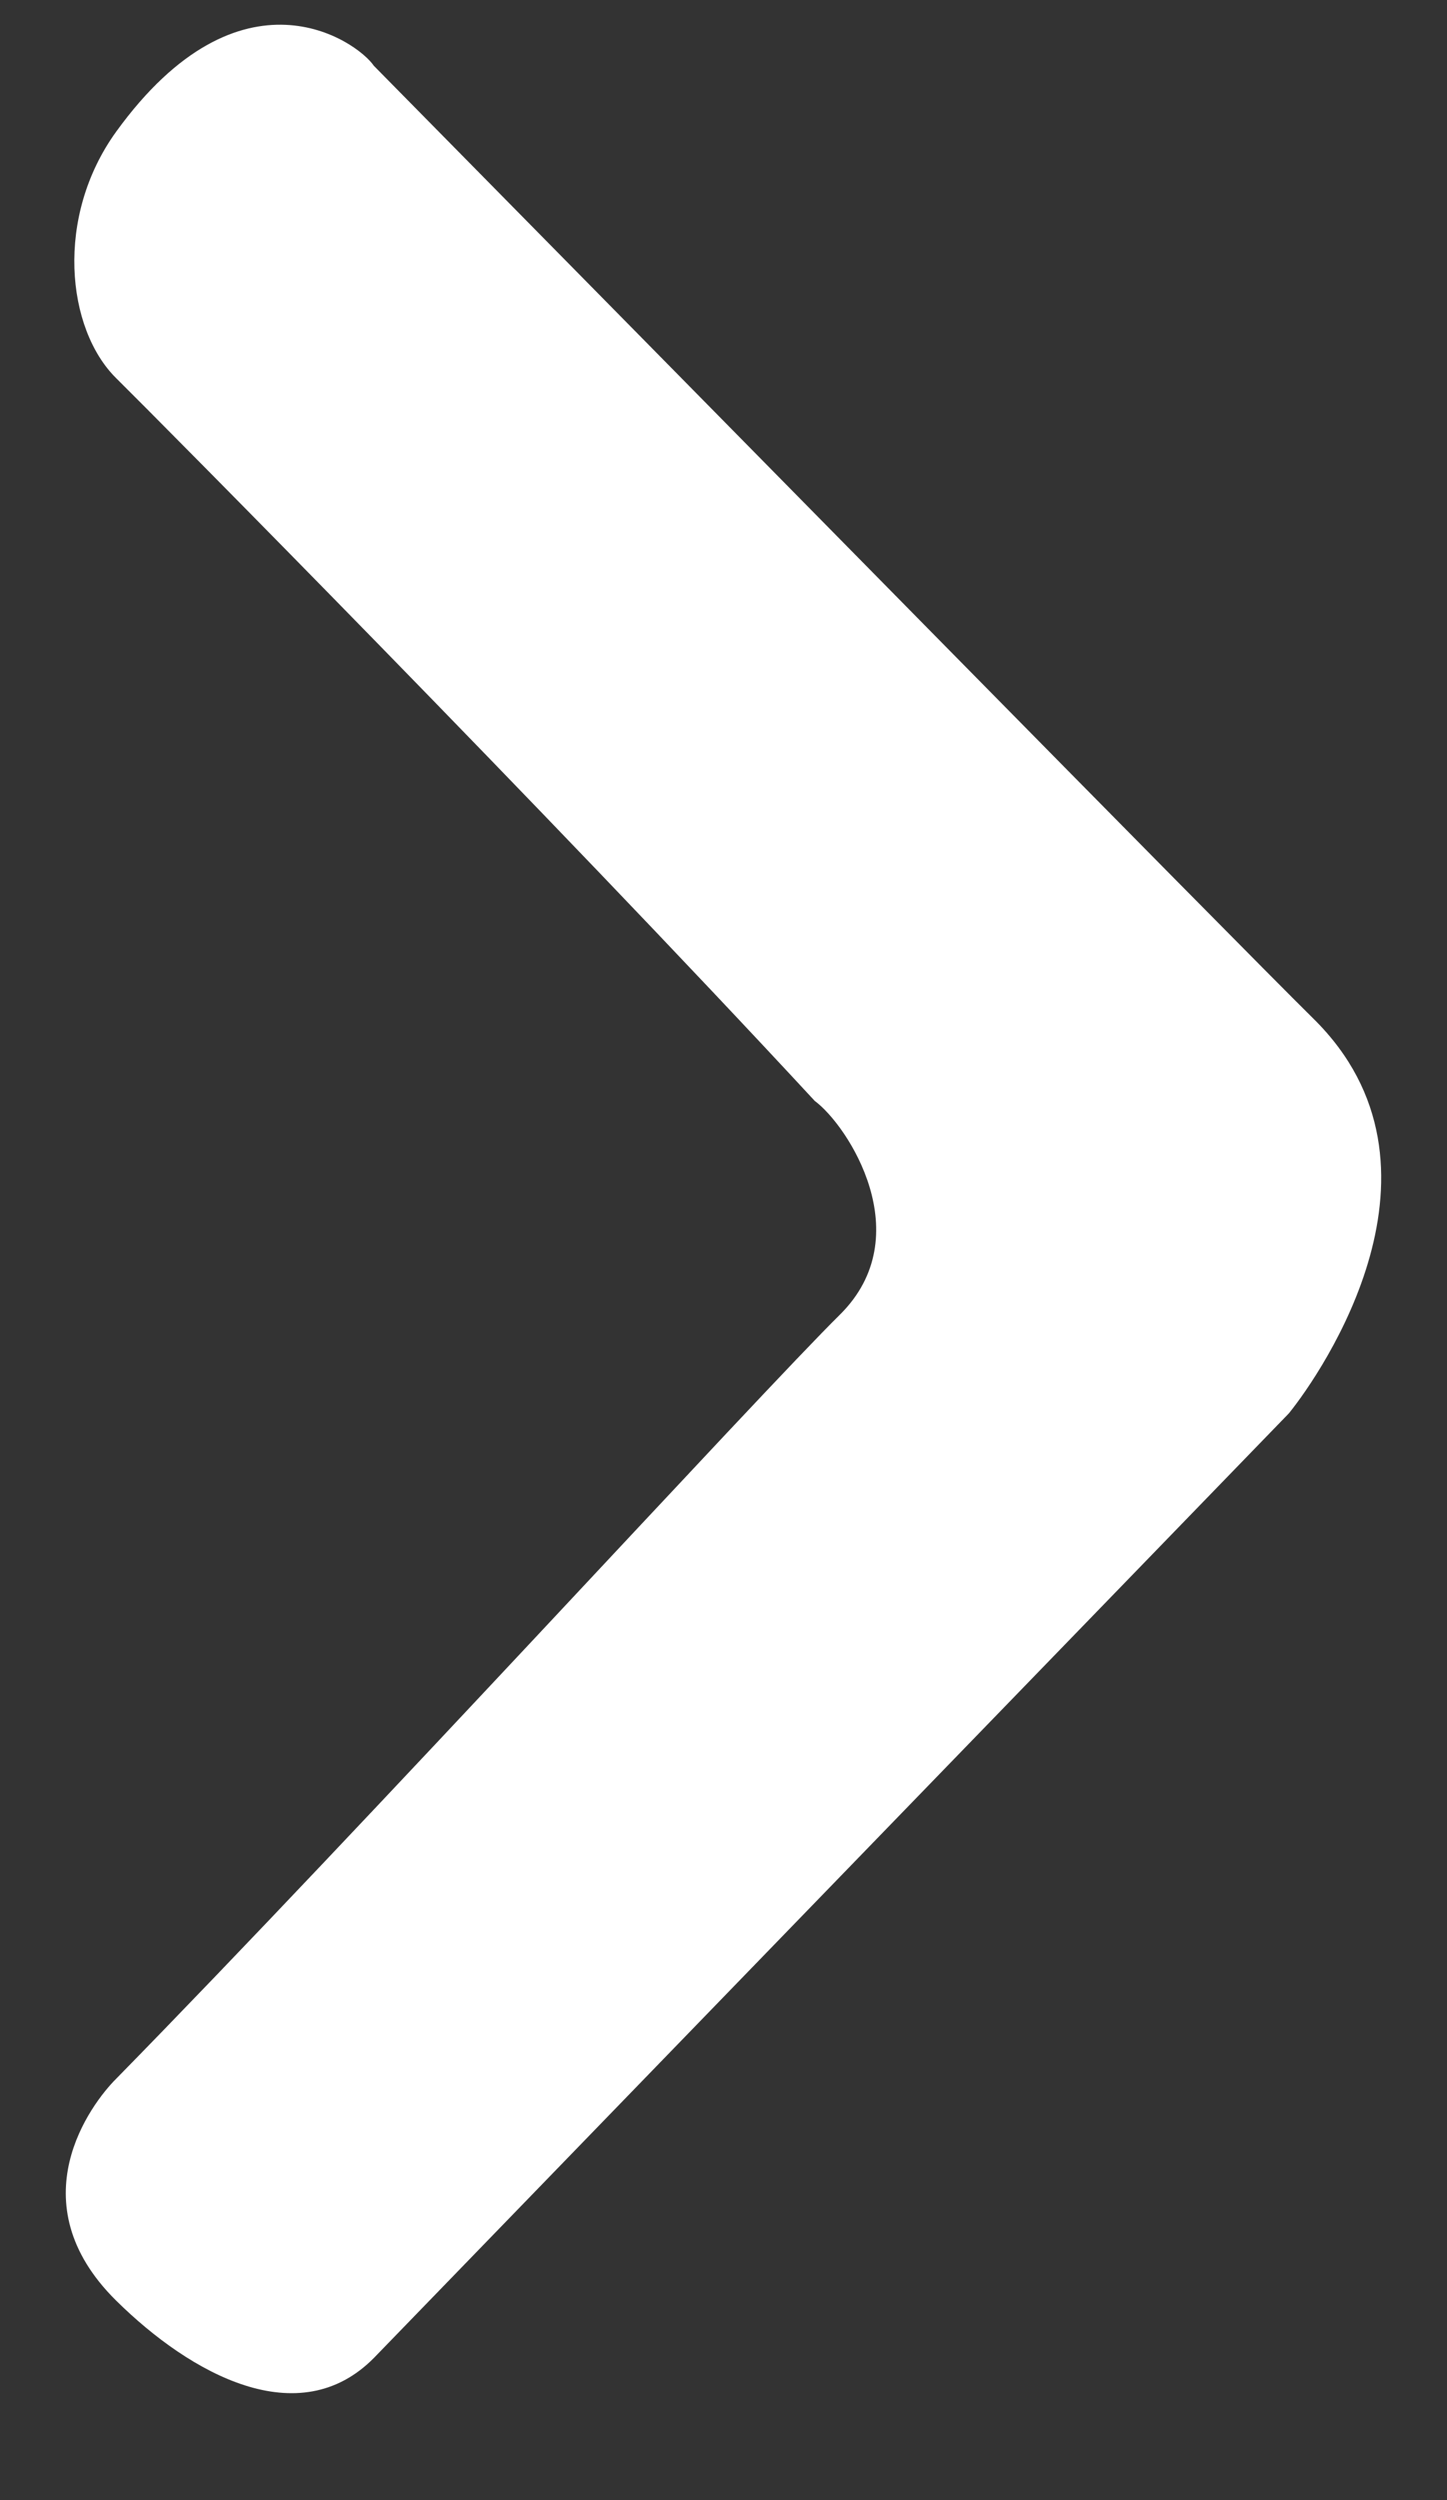
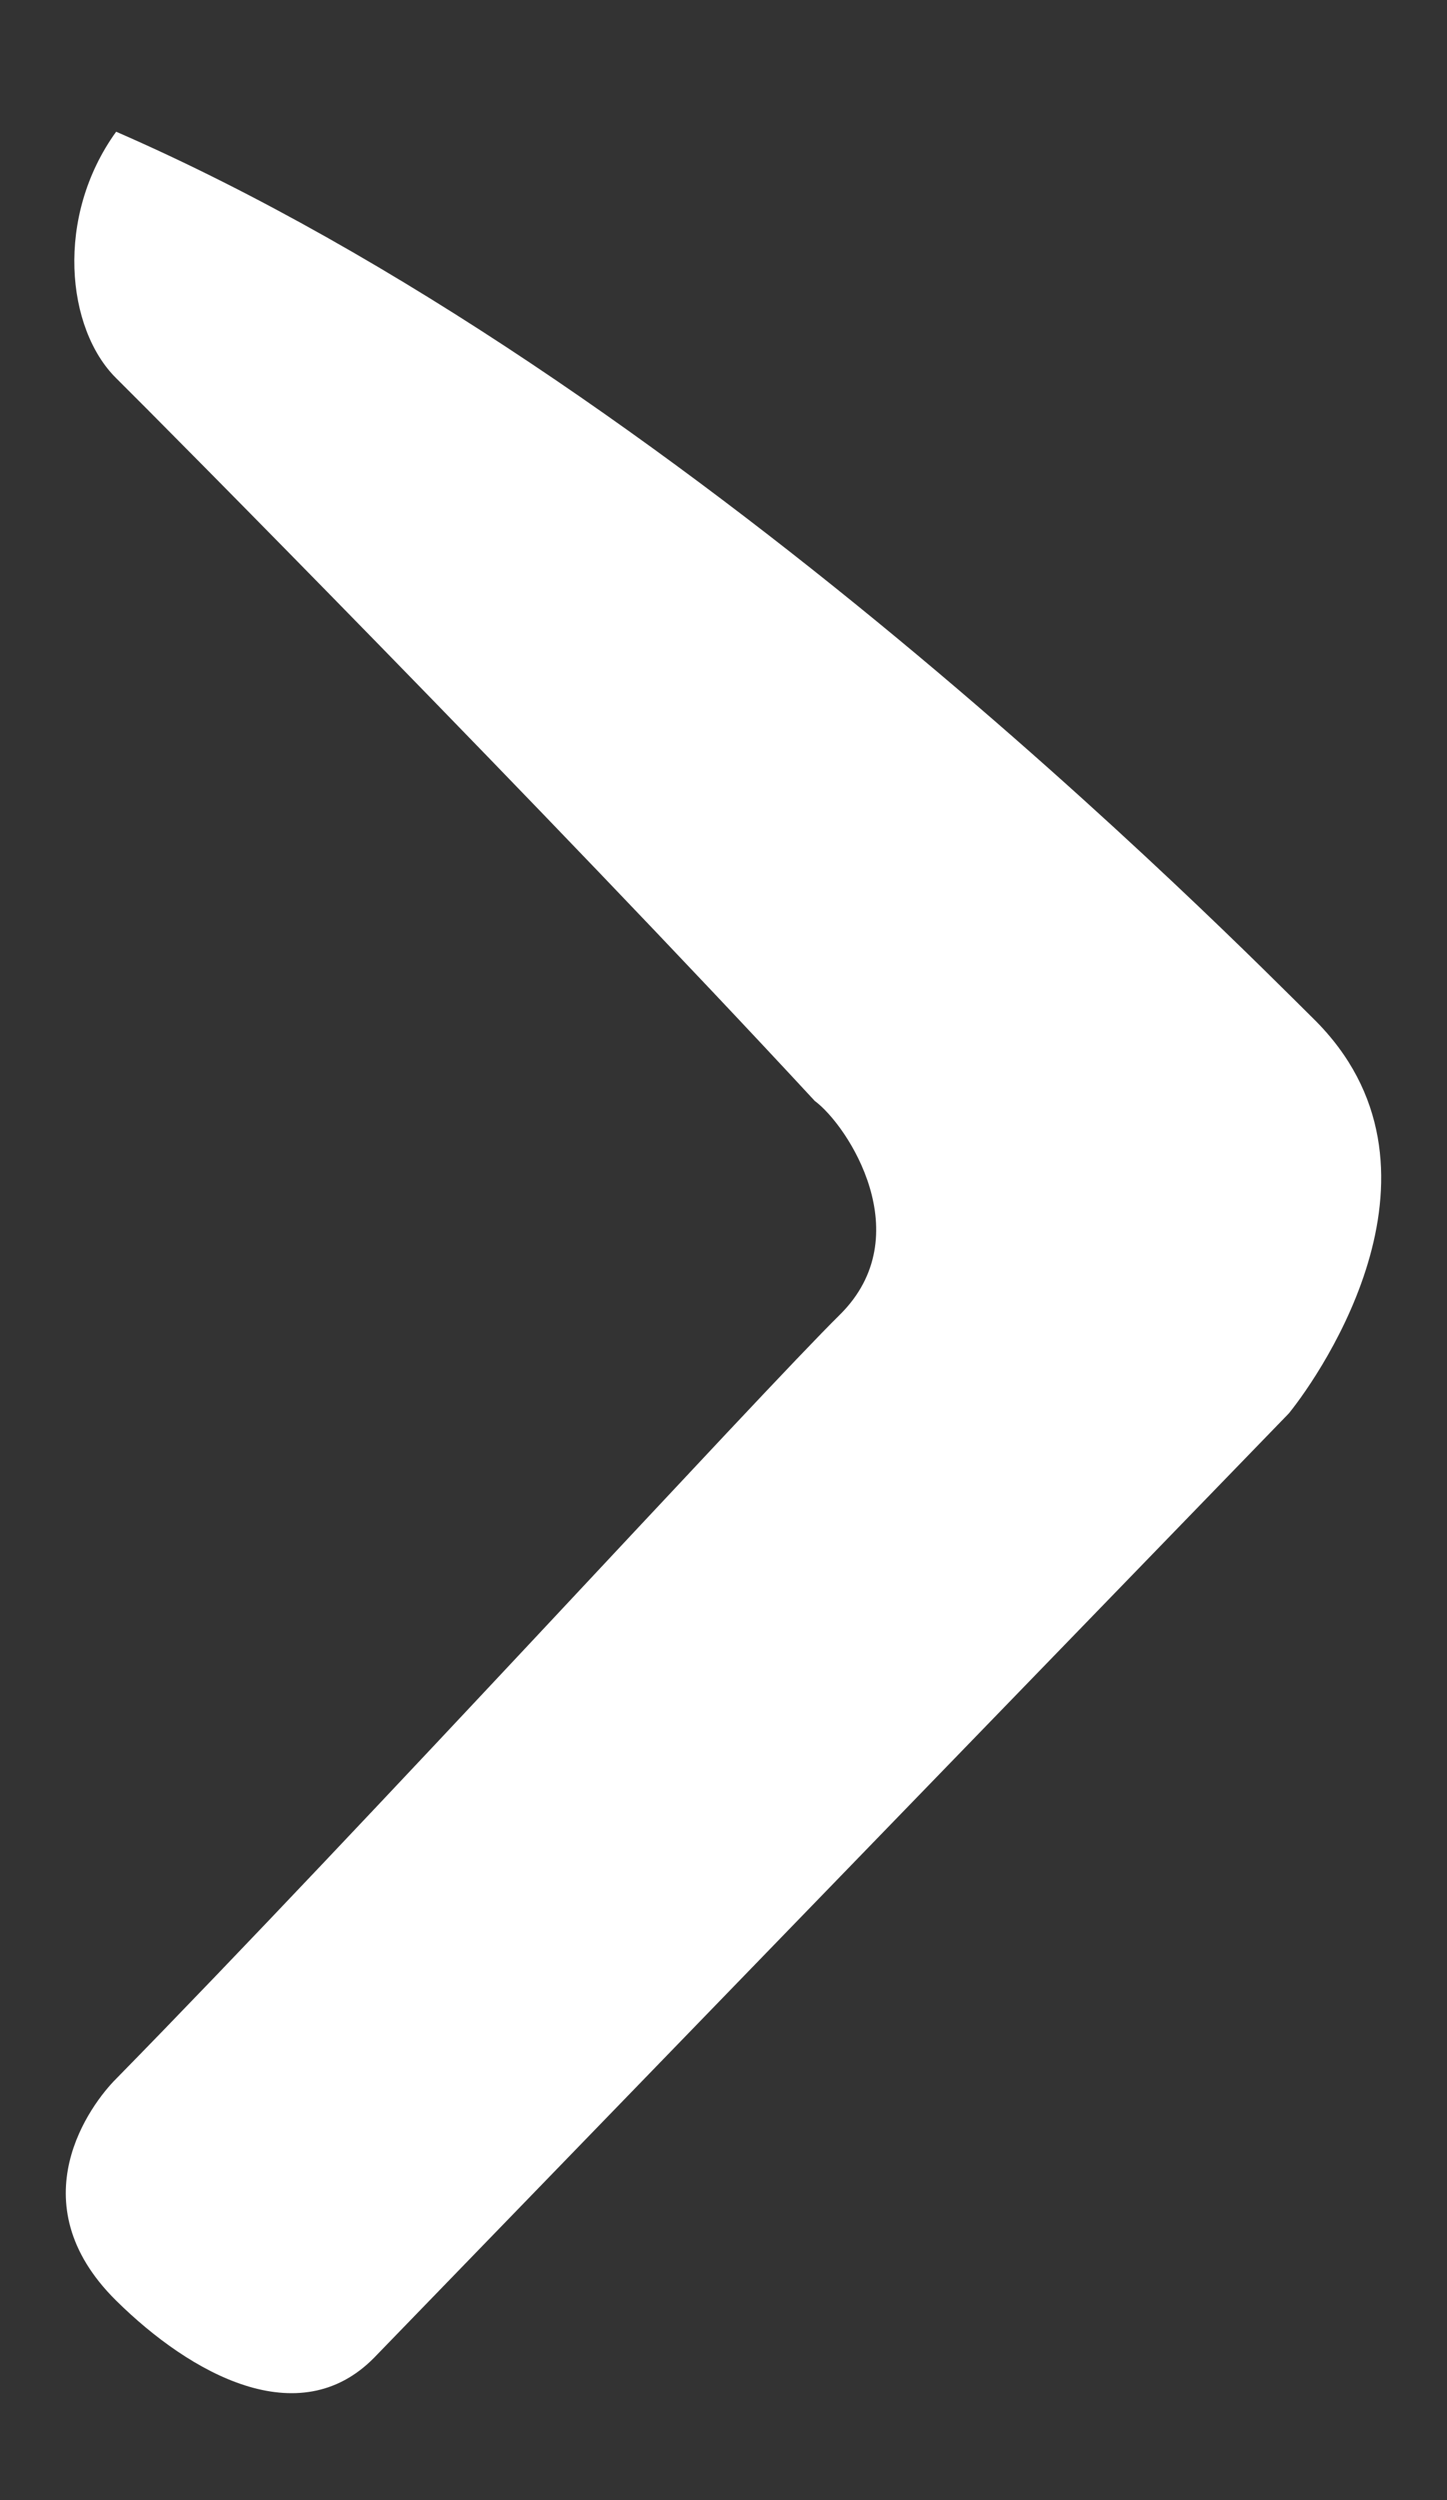
<svg xmlns="http://www.w3.org/2000/svg" width="11" height="19" viewBox="0 0 11 19" fill="none">
  <rect x="0" y="0" width="11" height="19" fill="#333333" stroke="none" />
-   <path d="M9.798 10.741L2.842 17.92C2.273 18.495 1.452 18.046 0.883 17.484C0.125 16.735 0.694 15.986 0.883 15.798C2.78 13.863 5.777 10.591 6.384 9.992C6.991 9.392 6.447 8.554 6.194 8.367C4.171 6.182 1.187 3.174 0.883 2.874C0.504 2.499 0.416 1.648 0.883 1.001C1.832 -0.31 2.715 0.313 2.842 0.5C5.181 2.872 9.38 7.145 9.987 7.744C11.125 8.868 10.05 10.429 9.798 10.741Z" fill="white" />
+   <path d="M9.798 10.741L2.842 17.92C2.273 18.495 1.452 18.046 0.883 17.484C0.125 16.735 0.694 15.986 0.883 15.798C2.78 13.863 5.777 10.591 6.384 9.992C6.991 9.392 6.447 8.554 6.194 8.367C4.171 6.182 1.187 3.174 0.883 2.874C0.504 2.499 0.416 1.648 0.883 1.001C5.181 2.872 9.38 7.145 9.987 7.744C11.125 8.868 10.05 10.429 9.798 10.741Z" fill="white" />
</svg>